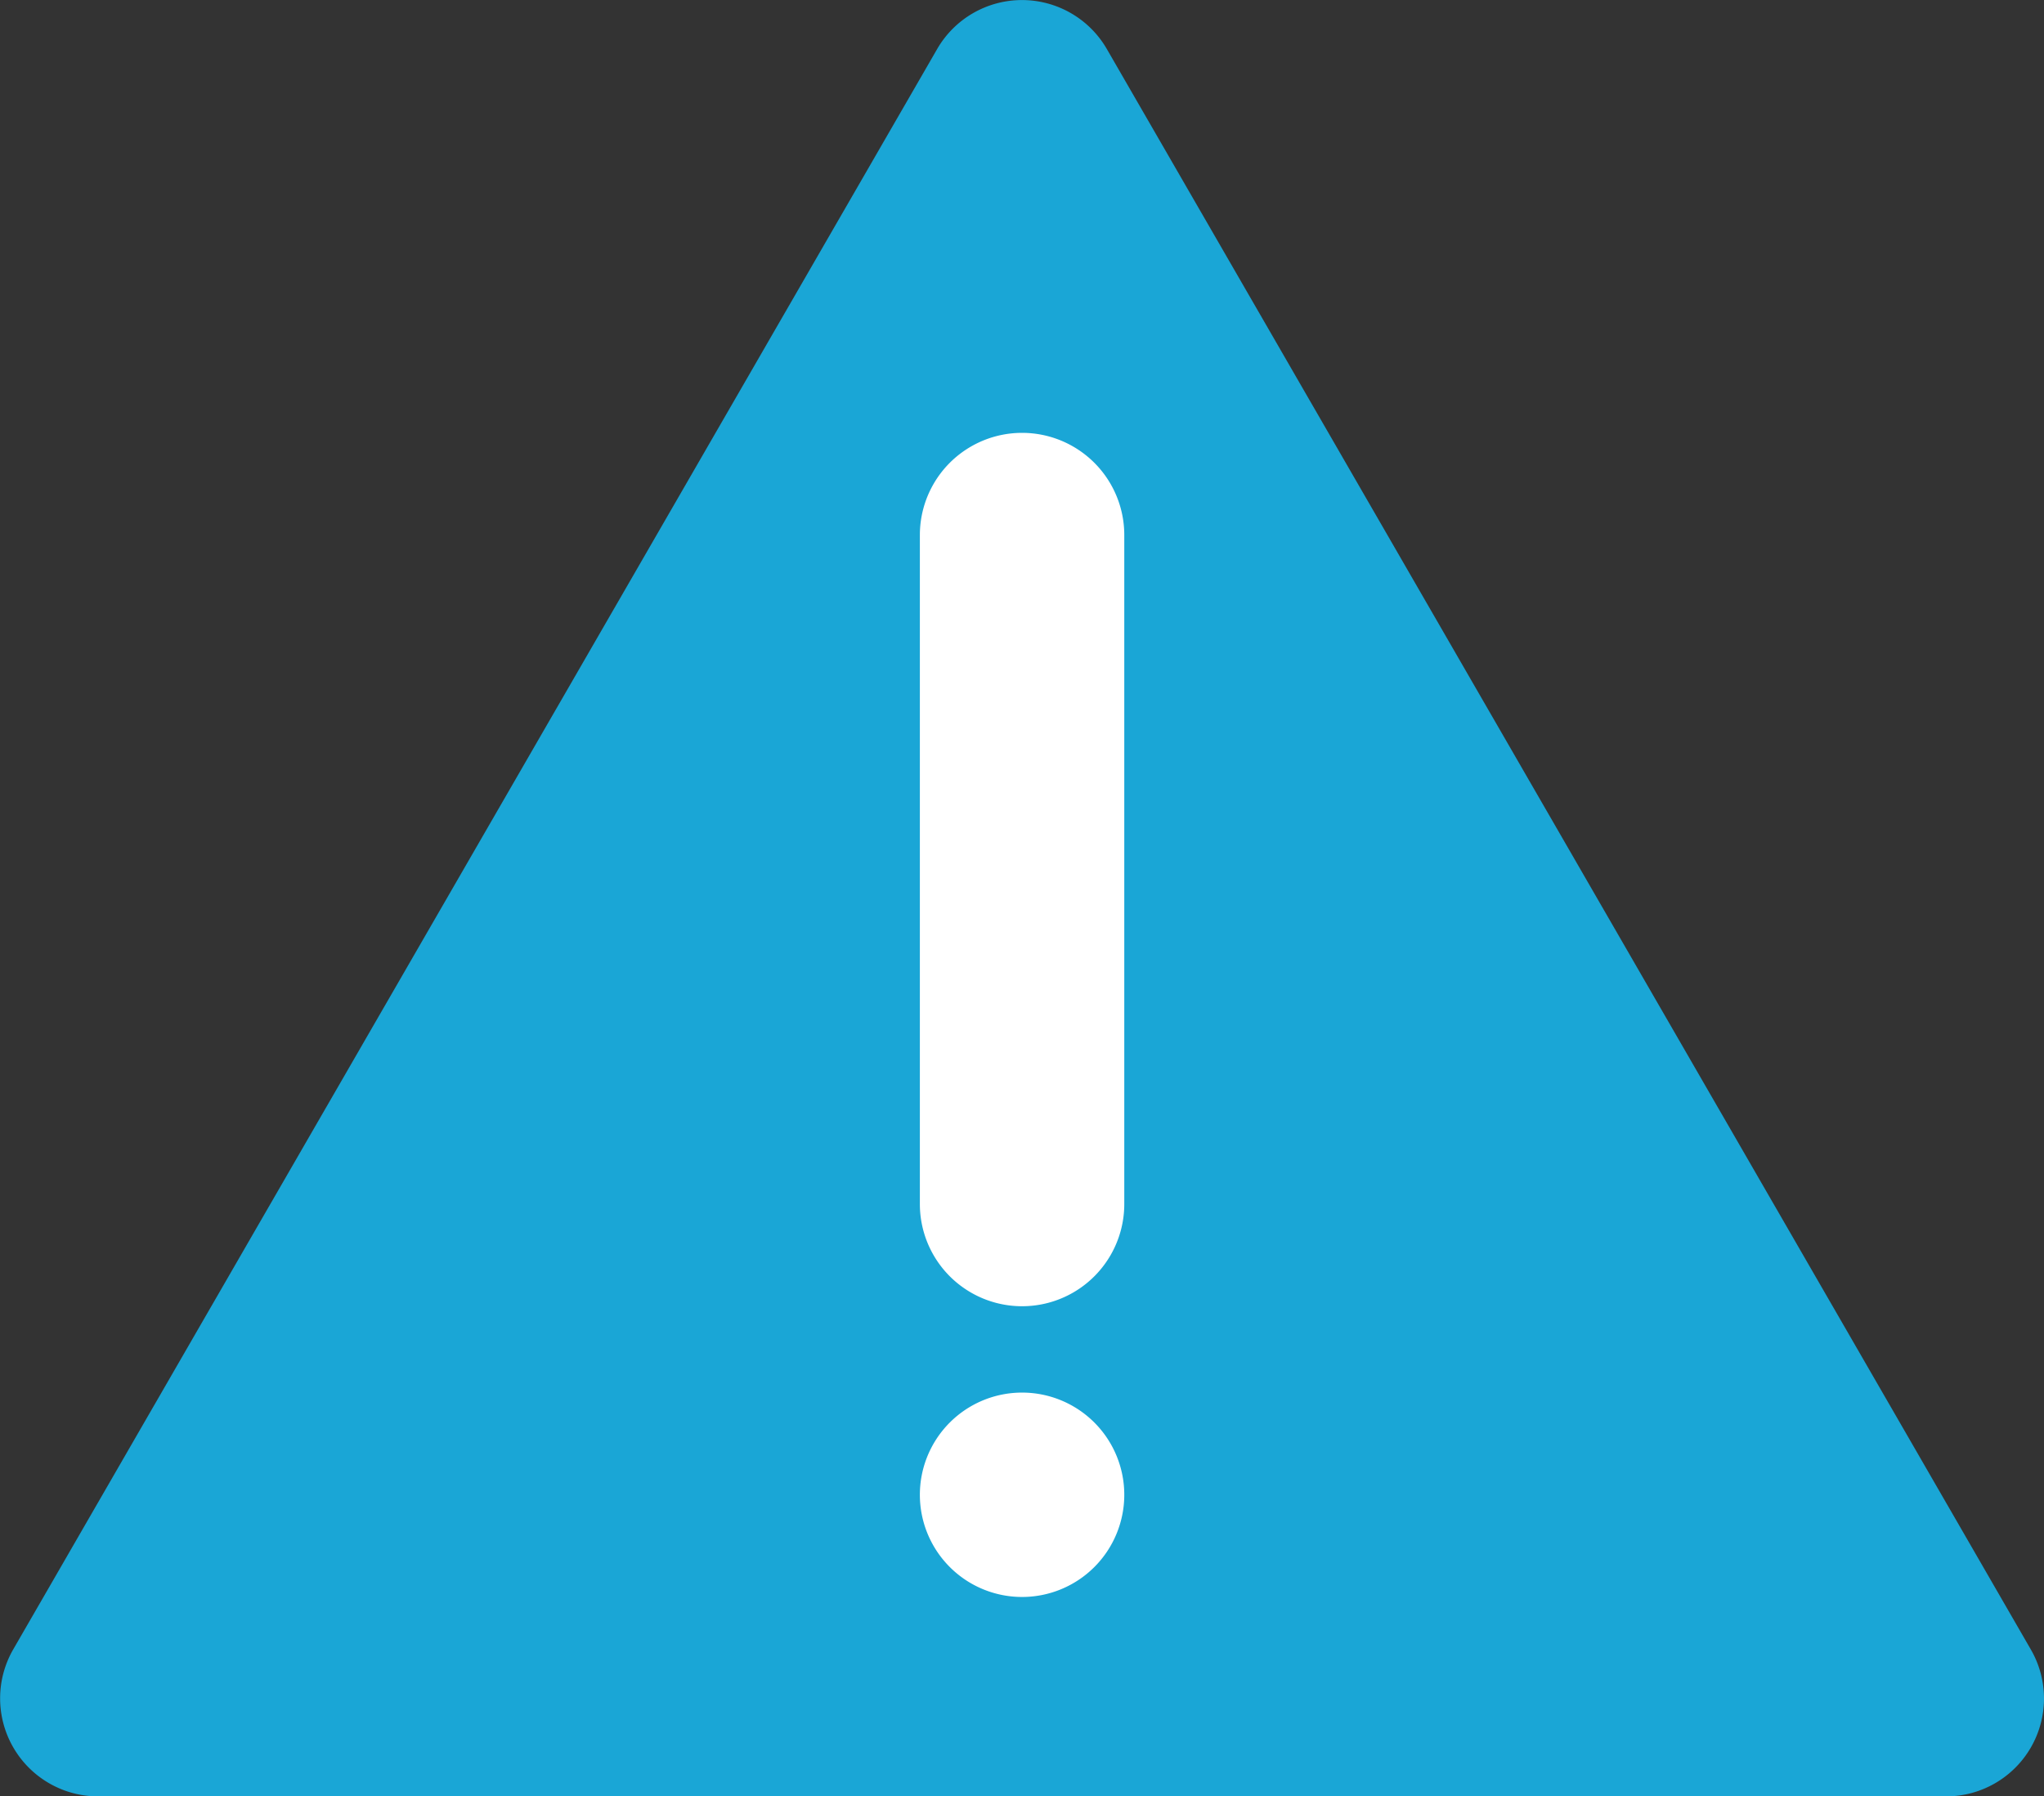
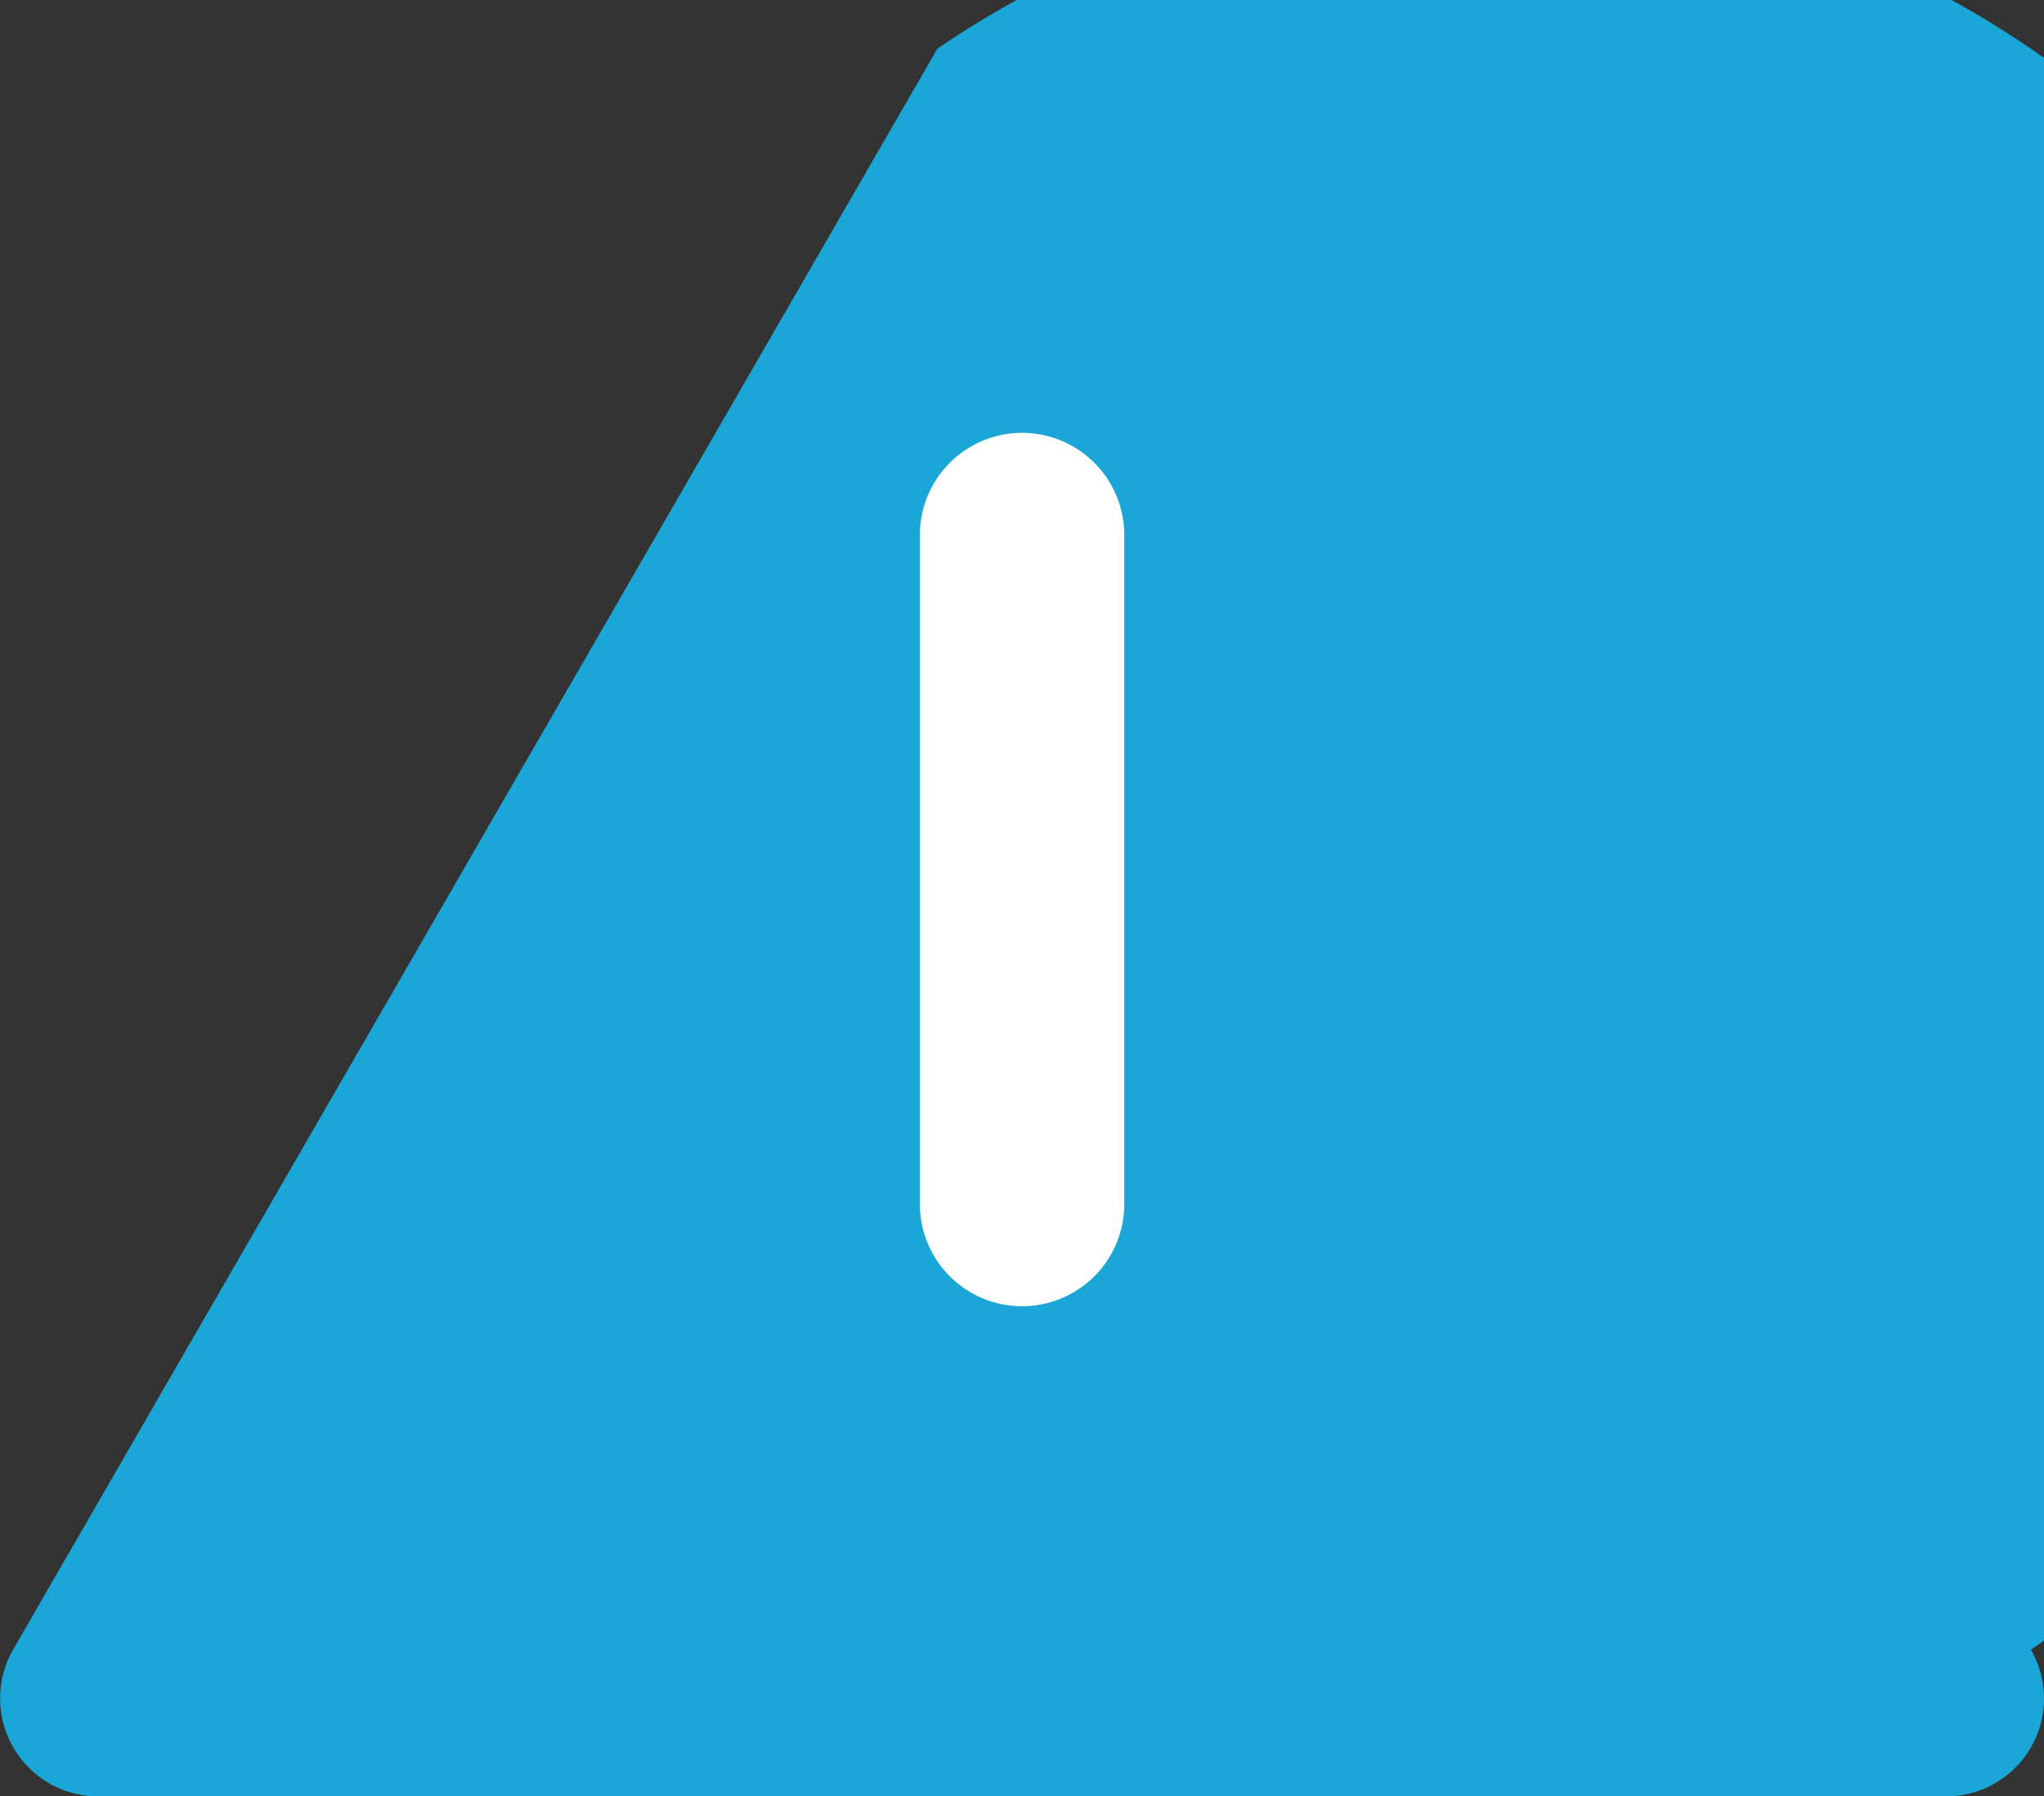
<svg xmlns="http://www.w3.org/2000/svg" width="27.998" height="24.607" viewBox="0 0 27.998 24.607">
  <rect x="0" y="0" width="27.998" height="24.607" fill="#333333" stroke="none" />
  <g id="warning_flat" transform="translate(-2 -5)">
-     <path id="Path_12008" data-name="Path 12008" d="M14.839,5.668,2.179,27.6a1.343,1.343,0,0,0,1.16,2.01h25.32a1.341,1.341,0,0,0,1.16-2.01L17.159,5.668A1.342,1.342,0,0,0,14.839,5.668Z" fill="#1aa6d6" />
+     <path id="Path_12008" data-name="Path 12008" d="M14.839,5.668,2.179,27.6a1.343,1.343,0,0,0,1.16,2.01h25.32a1.341,1.341,0,0,0,1.16-2.01A1.342,1.342,0,0,0,14.839,5.668Z" fill="#1aa6d6" />
    <path id="Path_12009" data-name="Path 12009" d="M14.6,21.5a1.4,1.4,0,1,0,2.8-.01v-9.16a1.4,1.4,0,1,0-2.8,0Z" fill="#fff" />
-     <path id="Path_12010" data-name="Path 12010" d="M17.4,25.478a1.4,1.4,0,1,1-1.4-1.4A1.4,1.4,0,0,1,17.4,25.478Z" fill="#fff" />
  </g>
</svg>